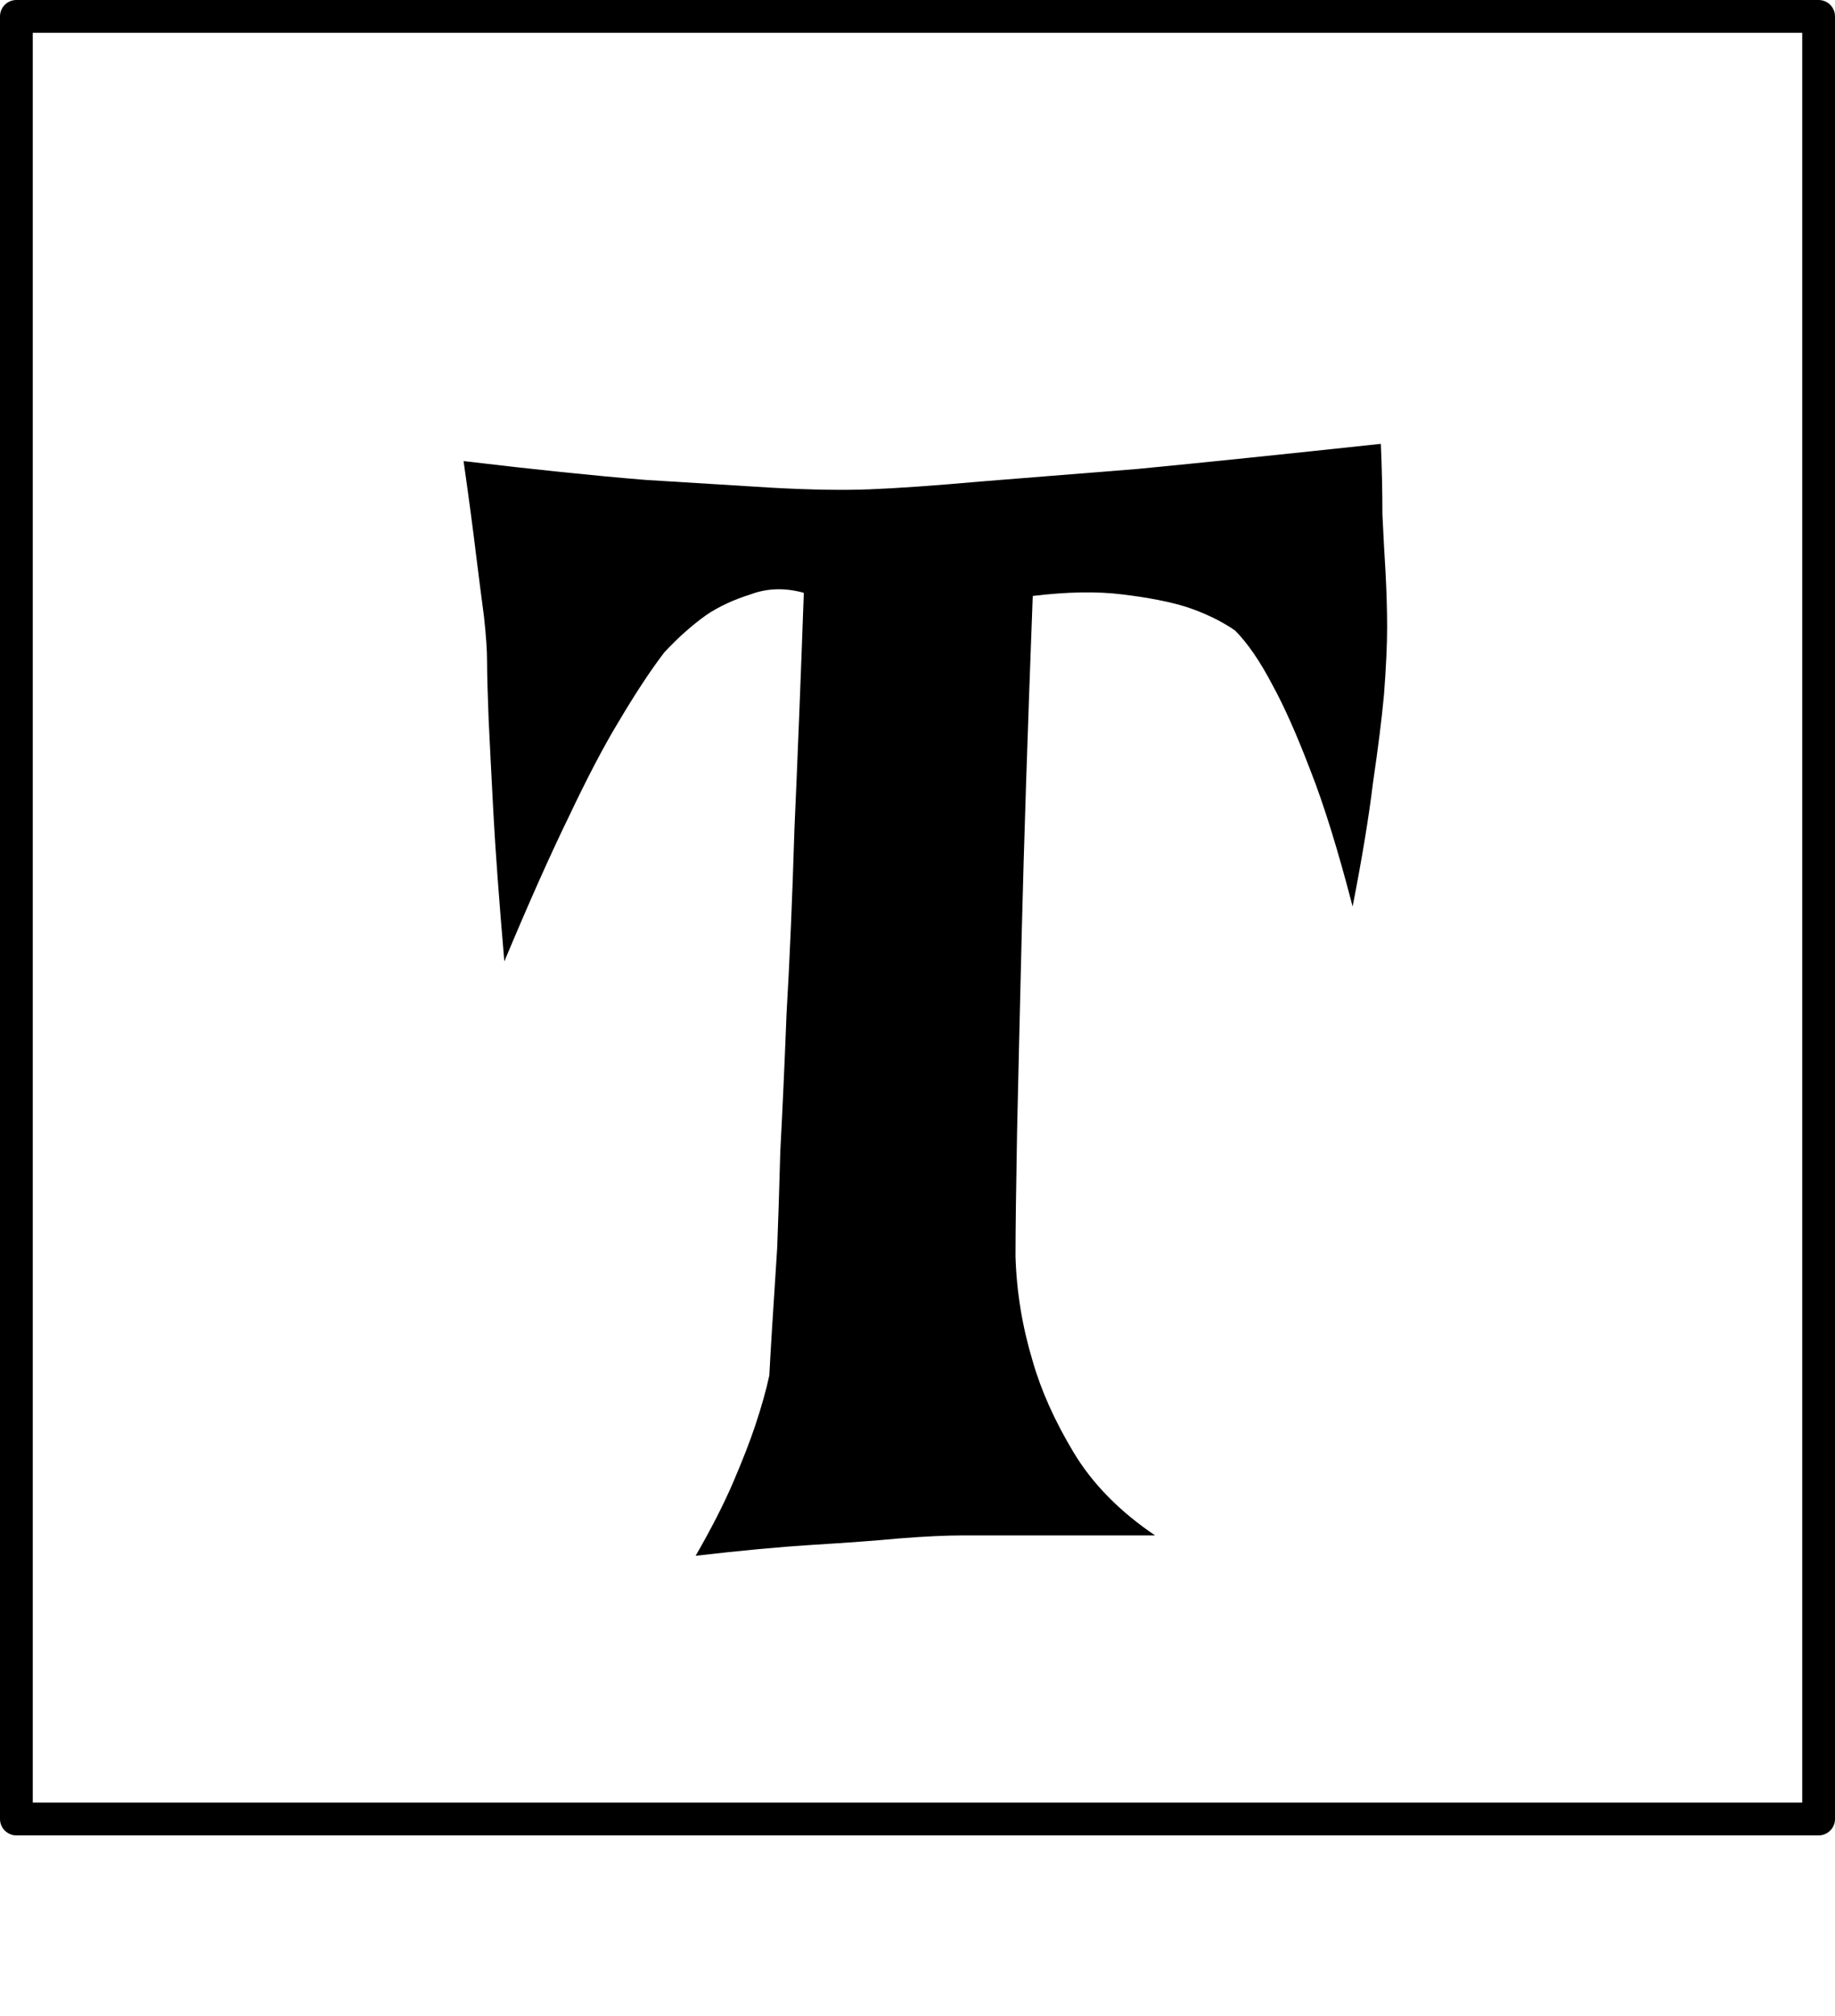
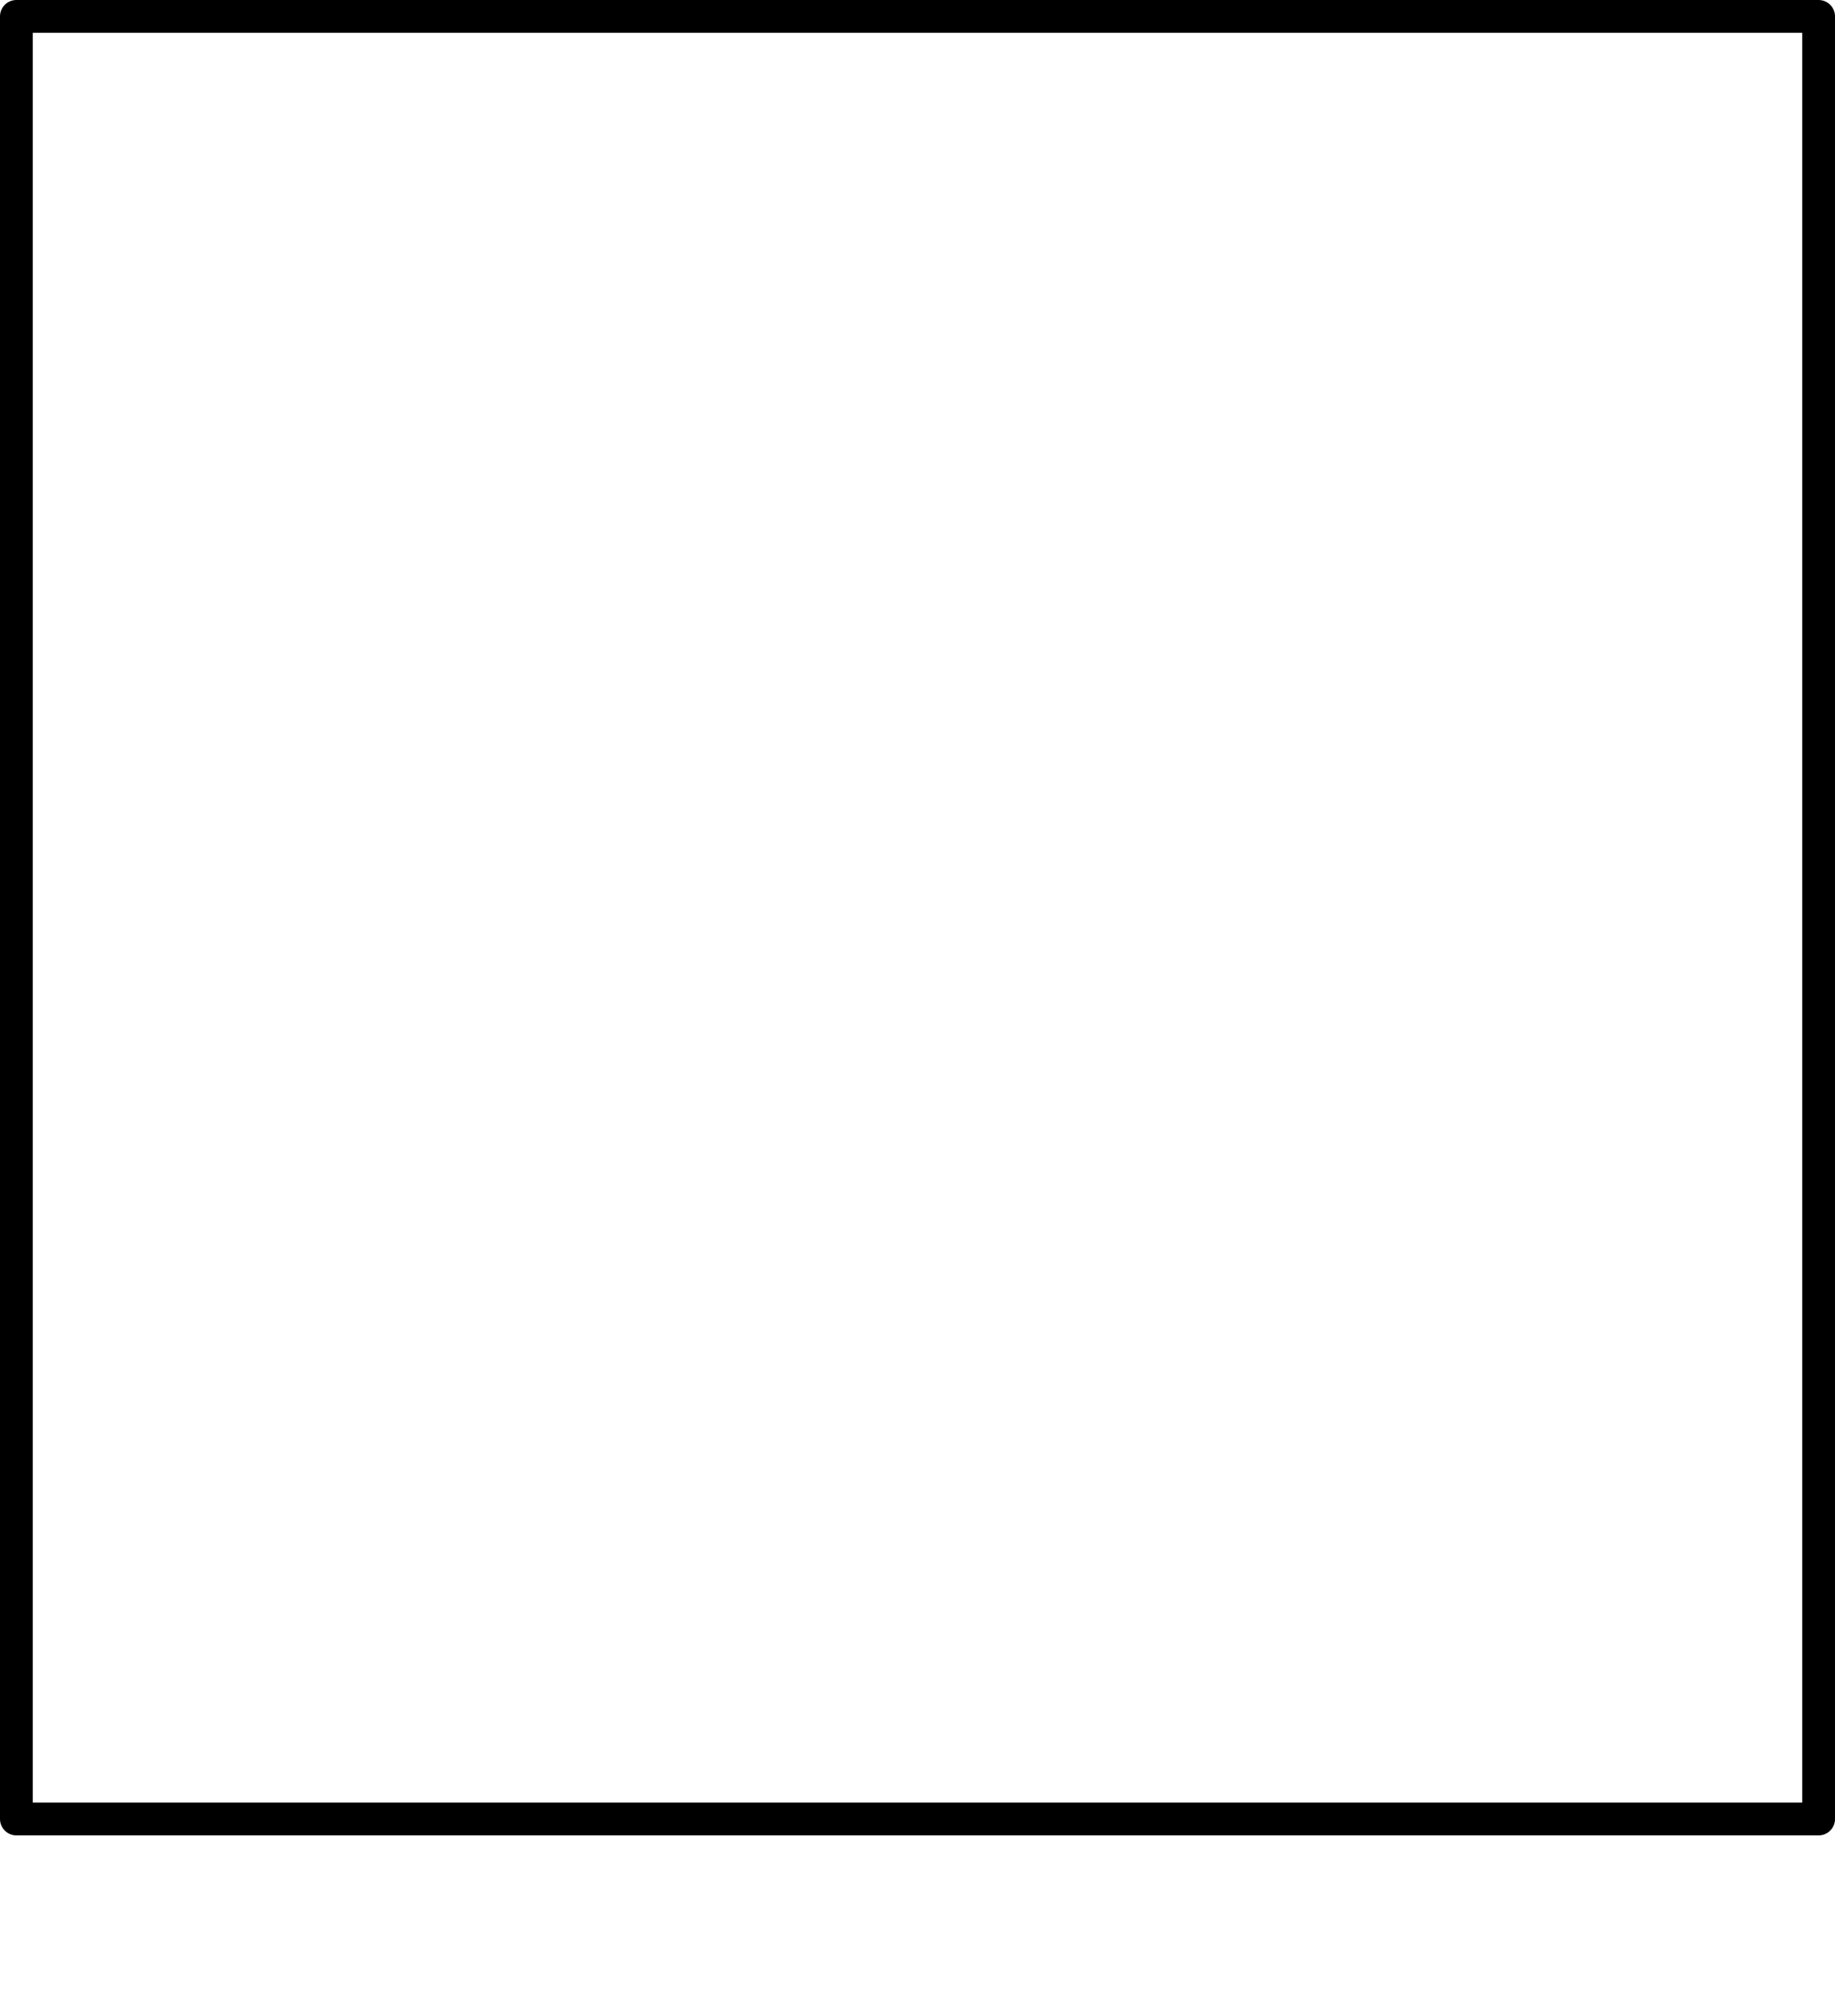
<svg xmlns="http://www.w3.org/2000/svg" width="224" height="246" viewBox="0 0 224 246" fill="none">
  <rect x="2" y="2" width="220" height="220" stroke="black" stroke-width="4" stroke-linejoin="round" />
-   <path d="M56.588 56.273C65.137 57.294 72.538 58.06 78.791 58.57C85.044 58.953 90.212 59.272 94.295 59.527C99.016 59.783 102.972 59.846 106.162 59.719C109.48 59.591 114.01 59.272 119.752 58.762C124.601 58.379 130.981 57.868 138.893 57.23C146.804 56.465 156.693 55.444 168.561 54.168C168.688 57.103 168.752 59.974 168.752 62.781C168.88 65.461 169.007 67.822 169.135 69.863C169.262 72.288 169.326 74.521 169.326 76.562C169.326 78.732 169.199 81.475 168.943 84.793C168.688 87.6 168.242 91.173 167.604 95.512C167.093 99.723 166.264 104.763 165.115 110.633C163.329 103.742 161.606 98.191 159.947 93.981C158.288 89.642 156.757 86.197 155.354 83.644C153.822 80.71 152.291 78.477 150.76 76.945C149.101 75.797 147.123 74.84 144.826 74.074C142.785 73.436 140.169 72.926 136.979 72.543C133.916 72.16 130.279 72.224 126.068 72.734C125.43 89.578 124.984 103.232 124.729 113.695C124.473 124.159 124.282 132.326 124.154 138.195C124.027 145.214 123.963 150.254 123.963 153.316C124.09 157.655 124.792 161.93 126.068 166.141C127.089 169.714 128.748 173.414 131.045 177.242C133.342 181.07 136.66 184.452 140.998 187.387H117.646C115.477 187.387 112.798 187.514 109.607 187.77C106.928 188.025 103.482 188.28 99.272 188.535C95.188 188.79 90.403 189.237 84.916 189.875C86.83 186.557 88.361 183.559 89.51 180.879C90.658 178.199 91.551 175.902 92.189 173.988C92.955 171.691 93.529 169.65 93.912 167.863C94.04 165.311 94.359 160.143 94.869 152.359C94.997 149.169 95.124 145.214 95.252 140.492C95.507 135.771 95.762 130.156 96.018 123.648C96.4 117.141 96.719 109.676 96.975 101.254C97.357 92.704 97.74 83.07 98.123 72.352C95.826 71.713 93.657 71.777 91.615 72.543C89.574 73.181 87.787 74.01 86.256 75.031C84.469 76.307 82.747 77.838 81.088 79.625C79.429 81.794 77.579 84.602 75.537 88.047C73.751 90.982 71.709 94.874 69.412 99.723C67.115 104.444 64.499 110.314 61.565 117.332C60.926 109.931 60.48 103.87 60.225 99.148C59.969 94.299 59.778 90.535 59.65 87.856C59.523 84.665 59.459 82.305 59.459 80.773C59.459 79.37 59.331 77.519 59.076 75.223C58.821 73.309 58.502 70.82 58.119 67.758C57.736 64.568 57.226 60.74 56.588 56.273Z" fill="black" />
</svg>